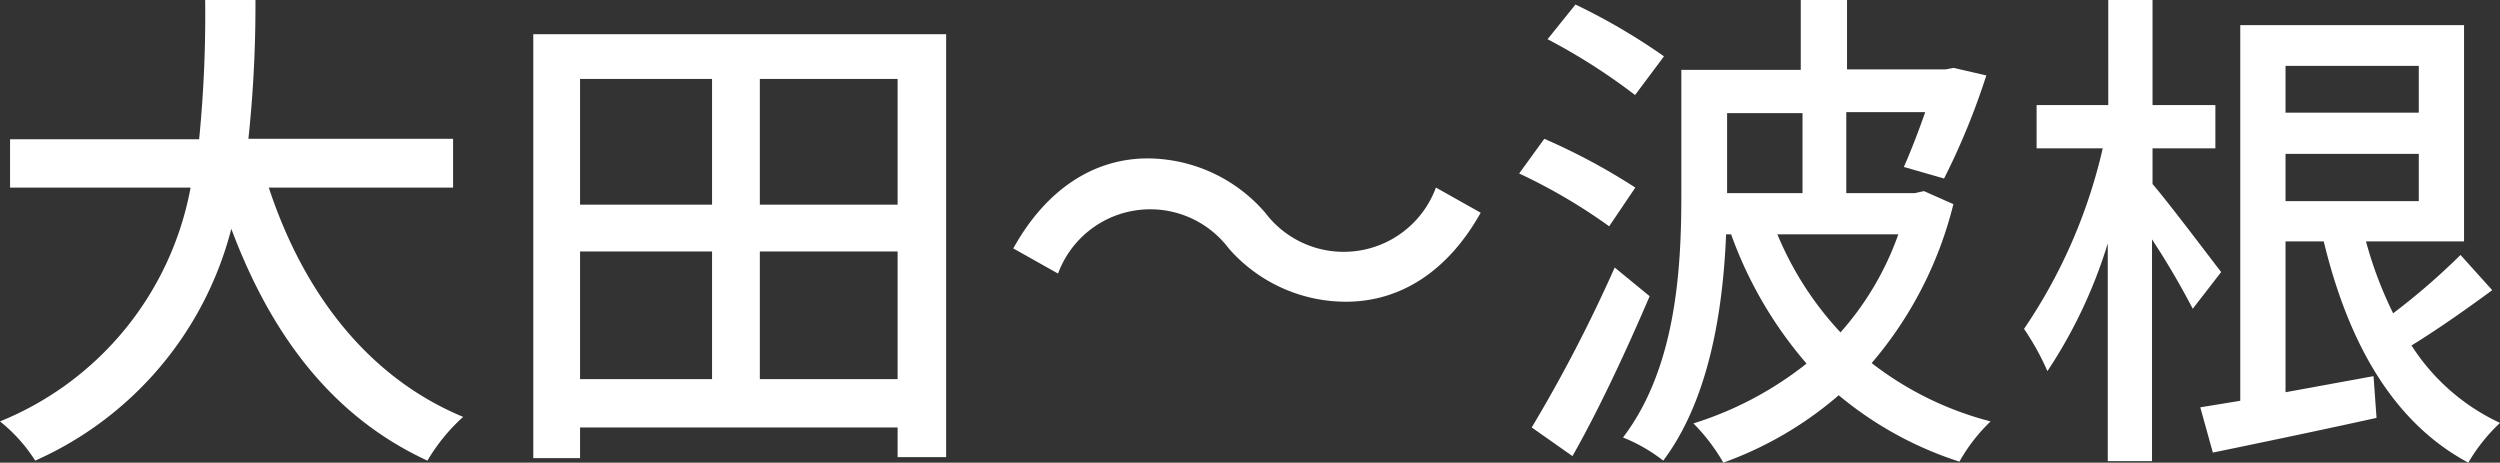
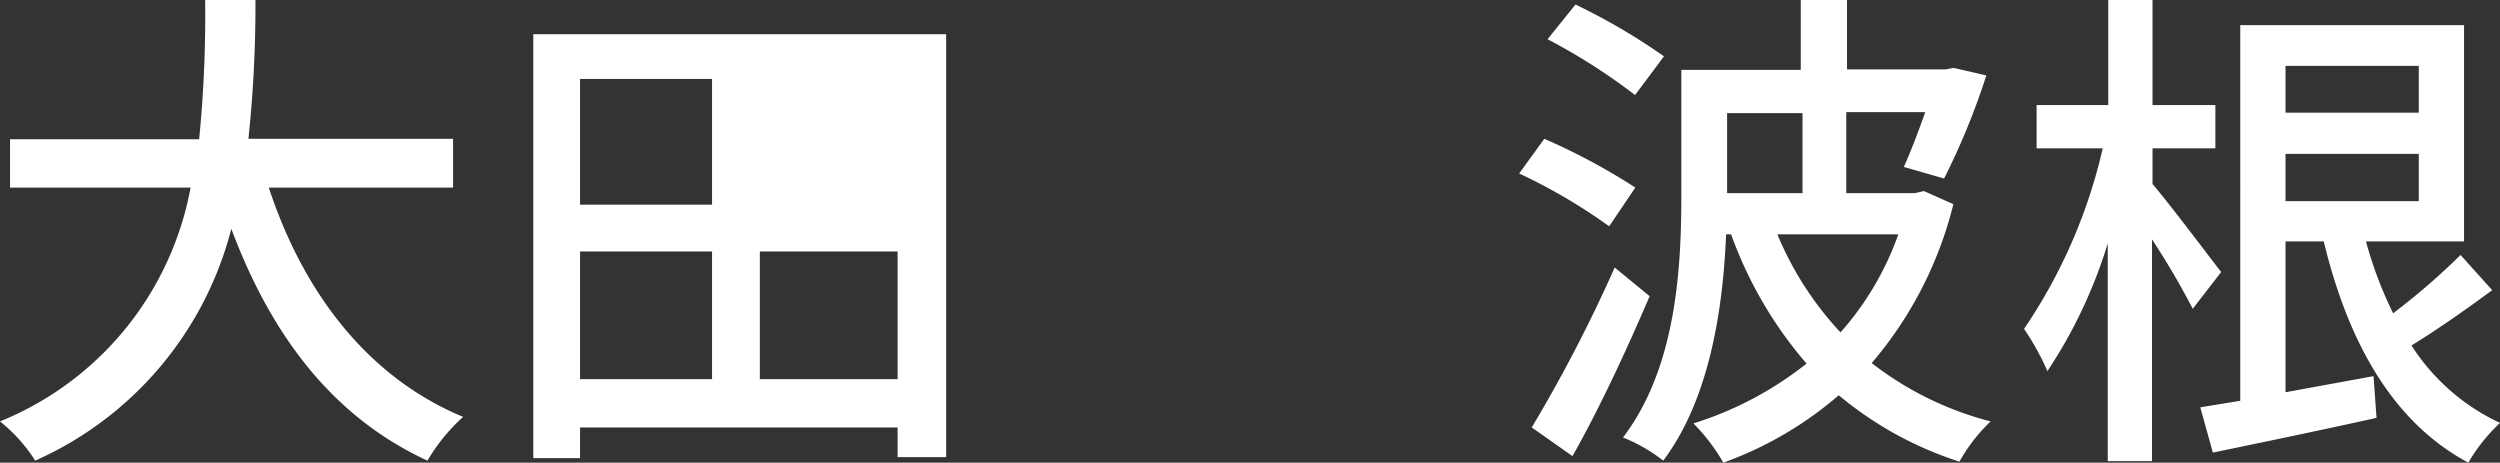
<svg xmlns="http://www.w3.org/2000/svg" viewBox="0 0 99.43 18.4">
  <rect x="0" y="0" width="99.43" height="18.4" fill="#333333" stroke="none" />
  <defs>
    <style>.cls-1{fill:#fff;}</style>
  </defs>
  <title>area_name3</title>
  <g id="レイヤー_2" data-name="レイヤー 2">
    <g id="コンテンツ">
      <path class="cls-1" d="M10.69,7.46c1.37,4.16,3.92,7.54,7.73,9.12A7.39,7.39,0,0,0,17,18.32c-3.78-1.74-6.22-5-7.8-9.22a13.86,13.86,0,0,1-7.8,9.22A6.33,6.33,0,0,0,0,16.76a12.47,12.47,0,0,0,7.58-9.3H.4V5.54H7.92A50.16,50.16,0,0,0,8.16,0h2a50.45,50.45,0,0,1-.28,5.52h8.14V7.46Z" />
-       <path class="cls-1" d="M37.63,1.36V18.18H35.7V17H23.07v1.22H21.21V1.36ZM23.07,3.14v5h5.25v-5Zm0,11.94h5.25V10H23.07ZM35.7,3.14H30.22v5H35.7Zm0,11.94V10H30.22v5.08Z" />
-       <path class="cls-1" d="M48.87,9.88a3.91,3.91,0,0,0-6.79,1l-1.78-1c1.31-2.36,3.21-3.58,5.35-3.58a6.21,6.21,0,0,1,4.67,2.16,3.91,3.91,0,0,0,6.79-1l1.78,1C57.57,10.82,55.67,12,53.53,12A6.19,6.19,0,0,1,48.87,9.88Z" />
+       <path class="cls-1" d="M37.63,1.36V18.18H35.7V17H23.07v1.22H21.21V1.36ZM23.07,3.14v5h5.25v-5Zm0,11.94h5.25V10H23.07ZM35.7,3.14v5H35.7Zm0,11.94V10H30.22v5.08Z" />
      <path class="cls-1" d="M64,9a22.29,22.29,0,0,0-3.58-2.1l1-1.38a25.19,25.19,0,0,1,3.62,1.94Zm1.61,2.78c-.89,2.08-2,4.48-3.07,6.36L60.92,17a59.26,59.26,0,0,0,3.3-6.36Zm-.58-8a23.94,23.94,0,0,0-3.48-2.22L62.66.18a24.79,24.79,0,0,1,3.52,2.06ZM77.69,8.12a15.39,15.39,0,0,1-3.25,6.32,13,13,0,0,0,4.73,2.32,6.87,6.87,0,0,0-1.24,1.6,14.32,14.32,0,0,1-4.8-2.64,14.5,14.5,0,0,1-4.59,2.68,7.49,7.49,0,0,0-1.19-1.56,13.87,13.87,0,0,0,4.5-2.38,16.25,16.25,0,0,1-3-5.14h-.2c-.12,2.94-.65,6.54-2.5,9a6.48,6.48,0,0,0-1.6-.92c2.12-2.78,2.32-6.74,2.32-9.62v-5h4.75V0h1.84V2.76h3.92l.32-.06L79,3a28.18,28.18,0,0,1-1.68,4.1l-1.6-.46c.26-.58.57-1.38.85-2.18H73.43V7.68h2.73l.36-.08Zm-9-3.62V7.68h3V4.5Zm2,4.82a13,13,0,0,0,2.51,3.9,11.78,11.78,0,0,0,2.3-3.9Z" />
      <path class="cls-1" d="M87.21,12.28a31.26,31.26,0,0,0-1.62-2.76v8.82H83.83V9.68a19.42,19.42,0,0,1-2.4,5.08,10.4,10.4,0,0,0-.93-1.68A21.14,21.14,0,0,0,83.63,5.9H81V4.18h2.85V0h1.76V4.18h2.5V5.9h-2.5V7.32c.58.66,2.34,3,2.73,3.5Zm11.91-.74c-1,.74-2.2,1.58-3.21,2.2a8.37,8.37,0,0,0,3.52,3.08,7,7,0,0,0-1.26,1.58c-3-1.6-4.78-4.78-5.75-8.8H90.9v6l3.5-.64.12,1.66c-2.26.5-4.67,1-6.51,1.38l-.5-1.8,1.59-.26V1H98V9.6h-3.9a15.68,15.68,0,0,0,1.08,2.86,27,27,0,0,0,2.68-2.32ZM90.9,2.62V4.48h5.3V2.62ZM90.9,8h5.3V6.12H90.9Z" />
    </g>
  </g>
</svg>